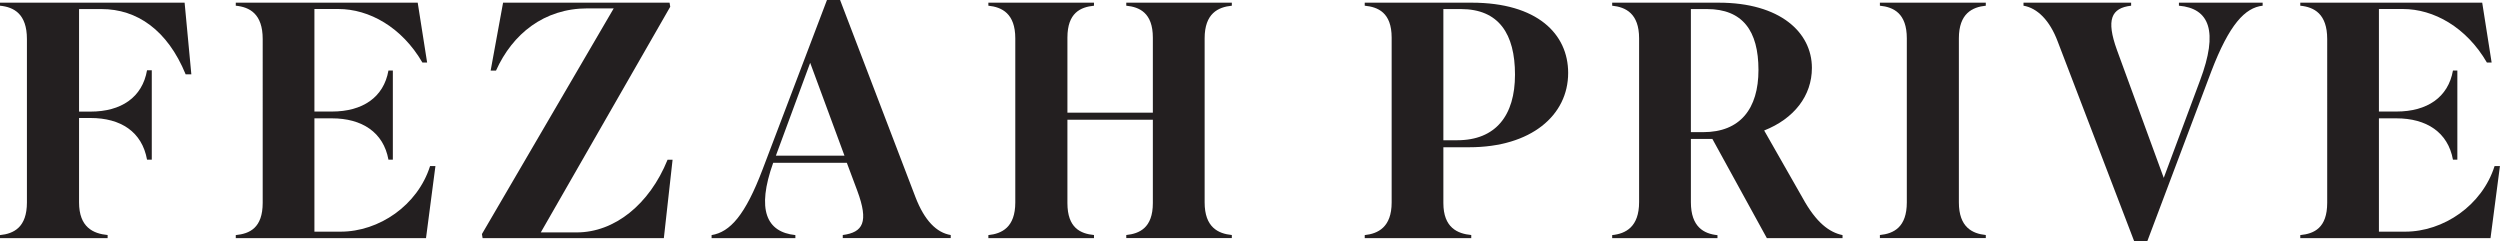
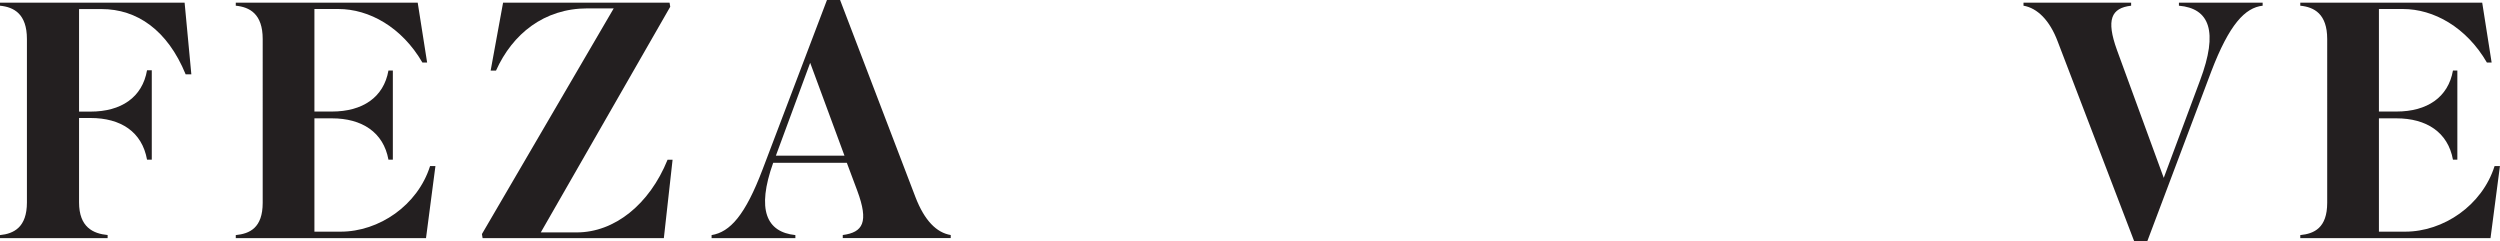
<svg xmlns="http://www.w3.org/2000/svg" viewBox="0 0 364.01 35.11" id="Layer_2">
  <g id="Layer_1-2">
    <path style="fill:#231f20; stroke-width:0px;" d="M15.67,34.67H0v-.44c2.01-.2,3.92-1.13,3.92-4.75V5.68C3.92,2.01,2.01,1.03,0,.83v-.44h26.88l.98,10.43h-.83C24.38,4.36,19.93,1.32,14.79,1.32h-3.28v14.93h1.67c4.46,0,7.54-2.06,8.23-6.02h.69v13.02h-.69c-.73-4.06-3.82-6.07-8.23-6.07h-1.67v12.29c0,3.62,2.06,4.55,4.16,4.75v.44Z" />
    <path style="fill:#231f20; stroke-width:0px;" d="M62.04,34.67h-27.71v-.44c2.01-.2,3.92-1.03,3.92-4.7V5.68c0-3.67-1.91-4.65-3.92-4.85v-.44h26.49l1.37,8.71h-.69c-2.99-5.14-7.74-7.79-12.24-7.79h-3.48v14.93h2.55c4.46,0,7.54-2.06,8.23-5.97h.64v12.98h-.64c-.73-4.01-3.87-6.02-8.23-6.02h-2.55v16.5h3.82c5.58,0,11.21-3.82,13.02-9.55h.78l-1.37,10.48Z" />
    <path style="fill:#231f20; stroke-width:0px;" d="M70.17,34.08L89.36,1.22h-3.82c-6.32,0-10.92,3.72-13.32,9.06h-.78l1.81-9.89h24.24l.1.59-18.85,32.86h5.24c5.48,0,10.58-4.06,13.22-10.58h.73l-1.27,11.41h-26.39l-.1-.59Z" />
    <path style="fill:#231f20; stroke-width:0px;" d="M115.8,34.67h-12.19v-.44c2.69-.44,4.9-2.89,7.44-9.6L120.41,0h1.91l10.97,28.69c1.32,3.43,3.08,5.19,5.14,5.53v.44h-15.72v-.44c2.94-.39,3.82-1.86,2.11-6.46l-1.52-4.06h-10.72c-2.45,6.86-.98,10.09,3.23,10.53v.44ZM117.96,9.16l-4.99,13.51h9.99l-4.99-13.51Z" />
-     <path style="fill:#231f20; stroke-width:0px;" d="M159.29,34.67h-15.38v-.44c1.96-.2,3.92-1.13,3.92-4.75V5.58c0-3.62-1.96-4.55-3.92-4.75v-.44h15.38v.44c-1.96.2-3.87,1.03-3.87,4.65v10.92h12.44V5.48c0-3.62-1.96-4.46-3.87-4.65v-.44h15.37v.44c-2.01.2-3.96,1.13-3.96,4.75v23.89c0,3.62,1.96,4.55,3.96,4.75v.44h-15.37v-.44c1.91-.2,3.87-1.03,3.87-4.65v-12.14h-12.44v12.14c0,3.62,1.91,4.46,3.87,4.65v.44Z" />
-     <path style="fill:#231f20; stroke-width:0px;" d="M214.23,34.67h-15.52v-.44c1.91-.2,3.92-1.13,3.92-4.75V5.48c0-3.67-2.01-4.46-3.92-4.65v-.44h15.57c9.55,0,14.05,4.55,14.05,10.23,0,6.17-5.39,10.82-14.4,10.82h-3.77v8.13c0,3.58,2.06,4.46,4.06,4.65v.44ZM210.16,20.42h2.01c5.63,0,8.42-3.62,8.42-9.55s-2.35-9.55-7.88-9.55h-2.55v19.1Z" />
-     <path style="fill:#231f20; stroke-width:0px;" d="M250.07,34.67h-15.33v-.44c1.96-.2,3.92-1.18,3.92-4.8V5.58c0-3.62-1.96-4.55-3.92-4.75v-.44h15.52c8.91,0,13.56,4.31,13.56,9.5,0,4.06-2.6,7.39-6.95,9.11l5.58,9.79c2.01,3.67,3.92,5.04,5.83,5.44v.44h-11.02l-7.93-14.44h-3.13v9.21c0,3.62,1.91,4.6,3.87,4.8v.44ZM246.2,19.24h1.81c5.34,0,8.03-3.38,8.03-9.06s-2.3-8.86-7.49-8.86h-2.35v17.92Z" />
-     <path style="fill:#231f20; stroke-width:0px;" d="M289.14.83c-1.96.2-3.92,1.13-3.92,4.75v23.89c0,3.62,1.96,4.55,3.92,4.75v.44h-15.42v-.44c2.01-.2,3.92-1.13,3.92-4.75V5.58c0-3.62-1.91-4.55-3.92-4.75v-.44h15.42v.44Z" />
    <path style="fill:#231f20; stroke-width:0px;" d="M310.74,35.11l-11.12-29.04c-1.17-3.13-2.99-4.9-4.99-5.24v-.44h15.67v.44c-2.89.34-3.67,2.01-2.06,6.46l6.81,18.61,5.29-14.2c2.69-7.15,1.37-10.48-3.08-10.87v-.44h12.19v.44c-2.55.29-4.85,2.69-7.49,9.6l-9.3,24.68h-1.91Z" />
    <path style="fill:#231f20; stroke-width:0px;" d="M362.64,34.67h-27.71v-.44c2.01-.2,3.92-1.03,3.92-4.7V5.68c0-3.67-1.91-4.65-3.92-4.85v-.44h26.49l1.37,8.71h-.69c-2.99-5.14-7.74-7.79-12.24-7.79h-3.48v14.93h2.55c4.46,0,7.54-2.06,8.23-5.97h.64v12.98h-.64c-.73-4.01-3.87-6.02-8.23-6.02h-2.55v16.5h3.82c5.58,0,11.21-3.82,13.02-9.55h.78l-1.37,10.48Z" />
  </g>
</svg>